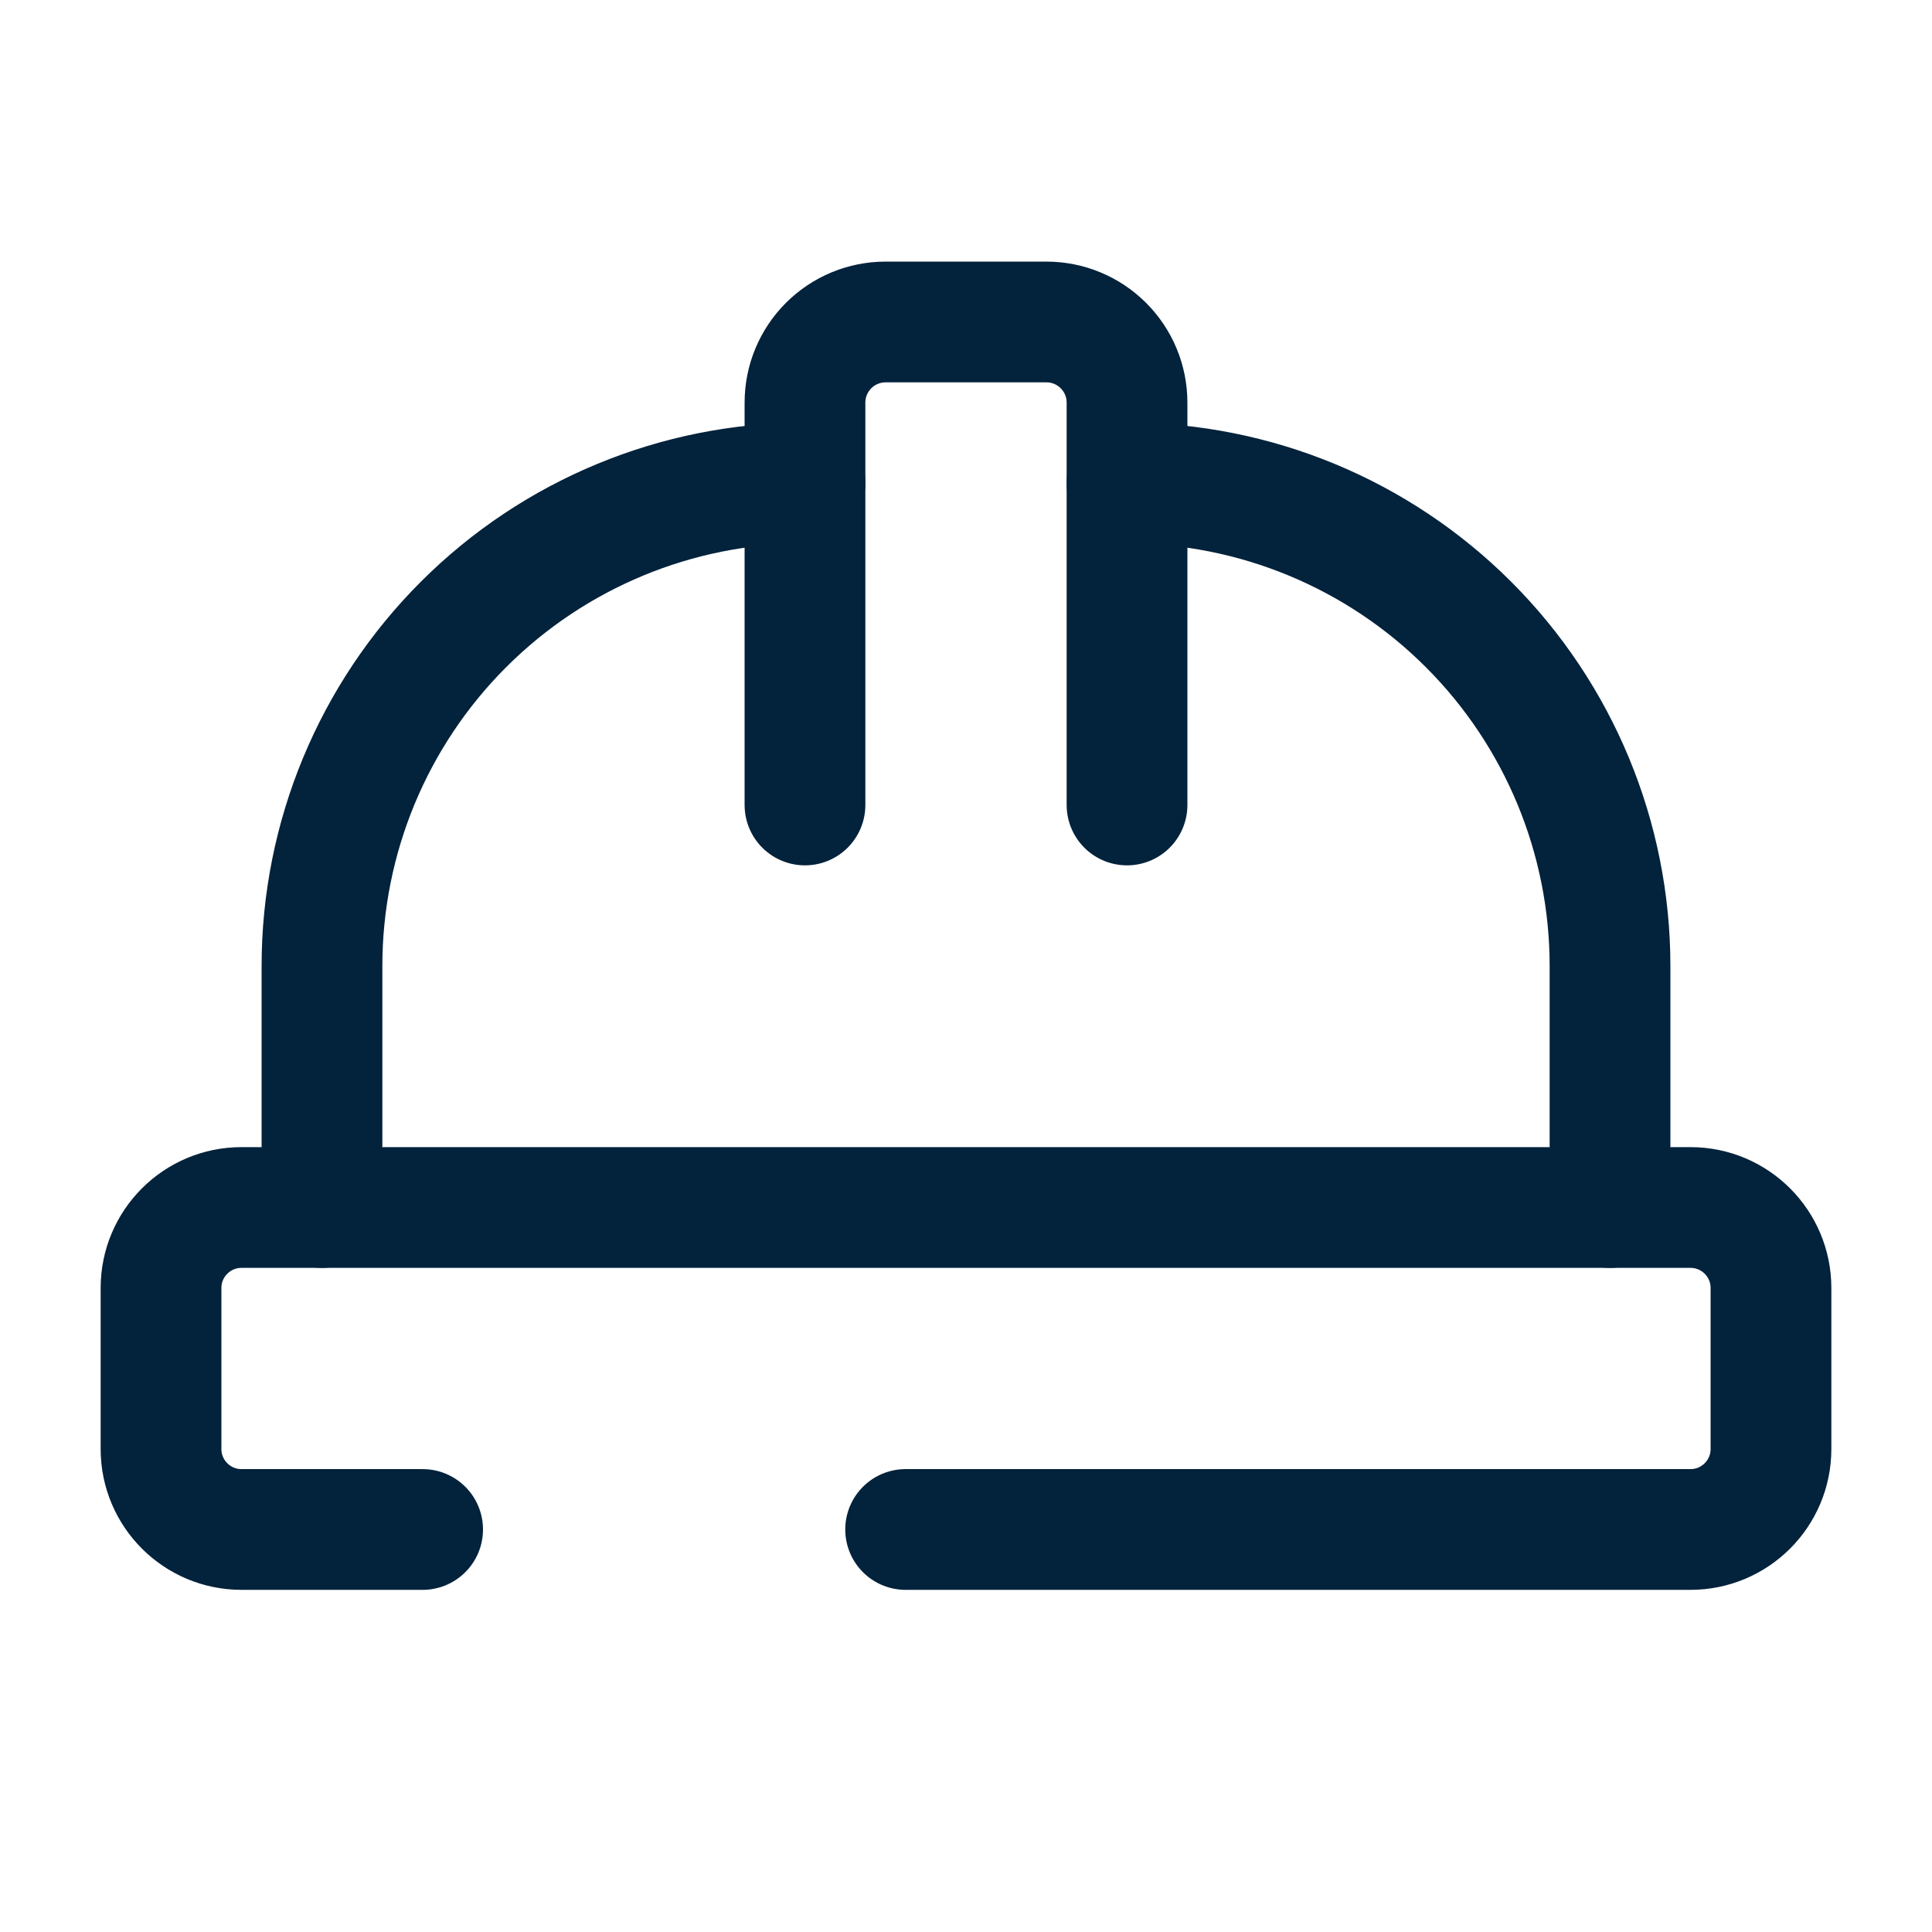
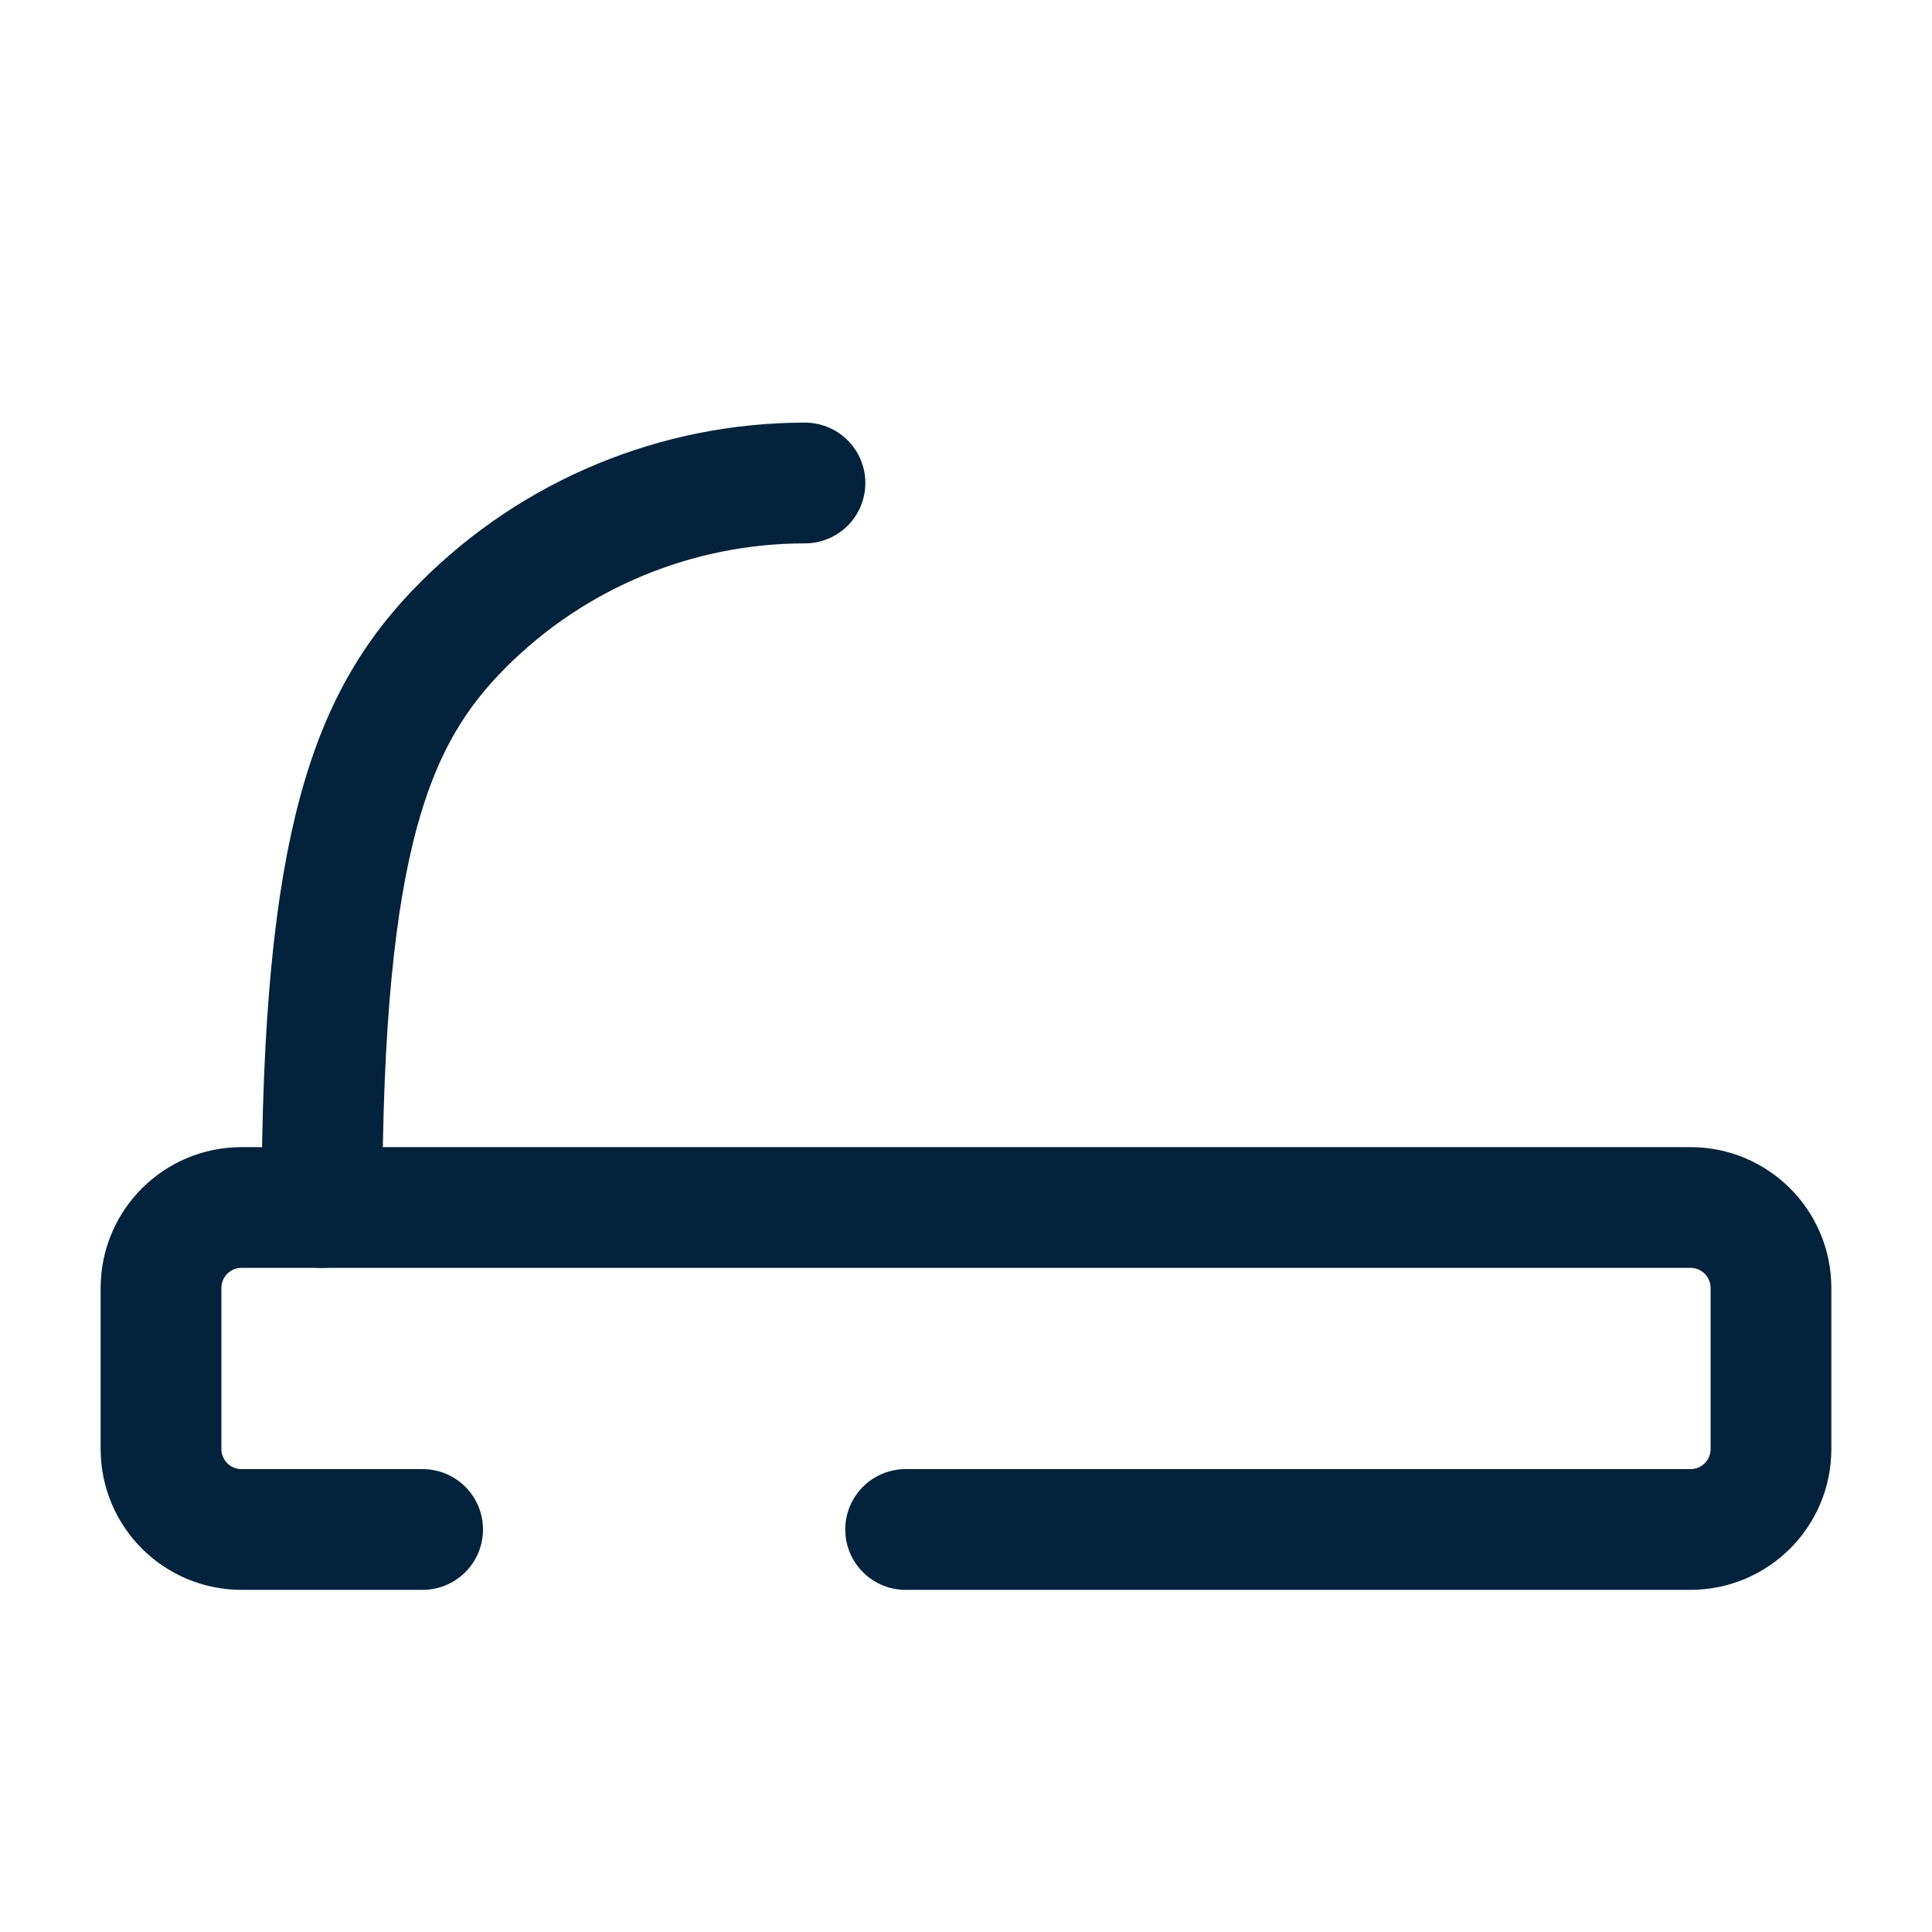
<svg xmlns="http://www.w3.org/2000/svg" width="32" height="32" viewBox="0 0 32 32" fill="none">
-   <path d="M13.333 13.333V6.667C13.333 6.313 13.474 5.974 13.724 5.724C13.974 5.474 14.313 5.333 14.667 5.333H17.333C17.687 5.333 18.026 5.474 18.276 5.724C18.526 5.974 18.667 6.313 18.667 6.667V13.333" stroke="#03223B" stroke-width="2" stroke-linecap="round" stroke-linejoin="round" />
-   <path d="M18.667 8C20.788 8 22.823 8.843 24.323 10.343C25.824 11.843 26.667 13.878 26.667 16V20" stroke="#03223B" stroke-width="2" stroke-linecap="round" stroke-linejoin="round" />
-   <path d="M5.333 20V16C5.333 13.878 6.176 11.843 7.677 10.343C9.177 8.843 11.212 8 13.333 8" stroke="#03223B" stroke-width="2" stroke-linecap="round" stroke-linejoin="round" />
+   <path d="M5.333 20C5.333 13.878 6.176 11.843 7.677 10.343C9.177 8.843 11.212 8 13.333 8" stroke="#03223B" stroke-width="2" stroke-linecap="round" stroke-linejoin="round" />
  <path d="M15 25.333H28C28.736 25.333 29.333 24.736 29.333 24V21.333C29.333 20.597 28.736 20 28 20H4C3.264 20 2.667 20.597 2.667 21.333V24C2.667 24.736 3.264 25.333 4 25.333H7" stroke="#03223B" stroke-width="2" stroke-linecap="round" stroke-linejoin="round" />
</svg>